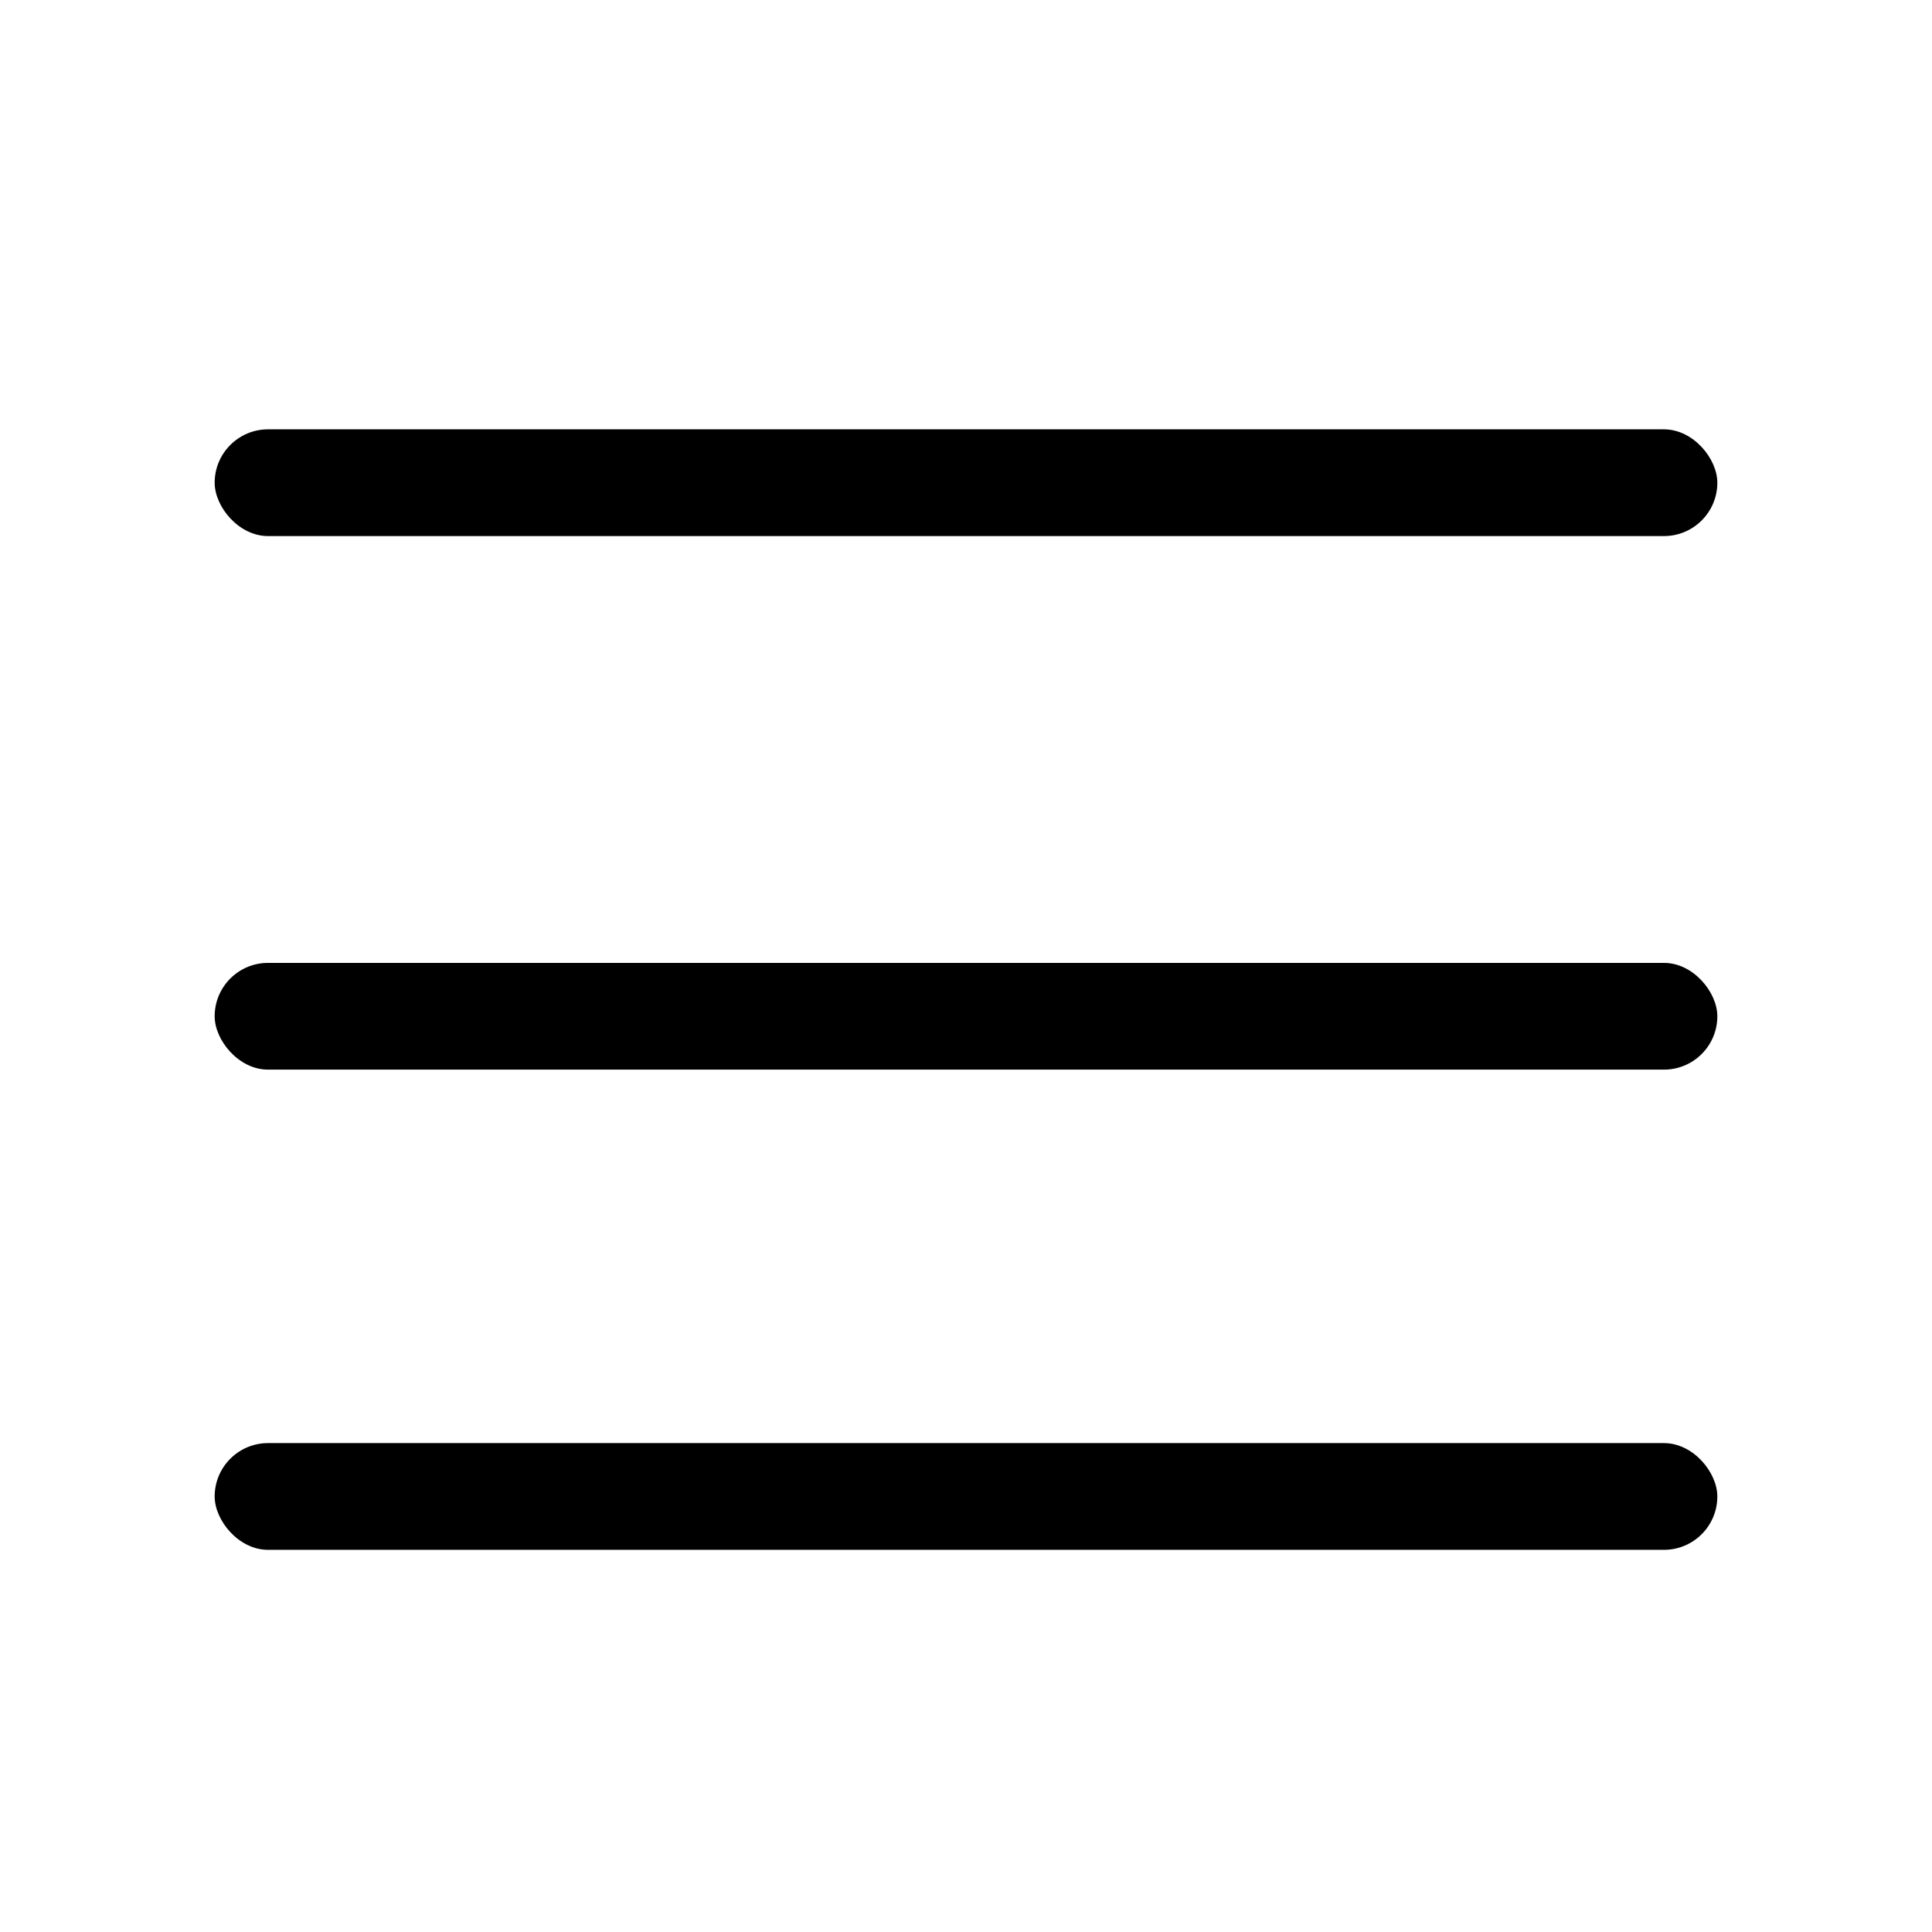
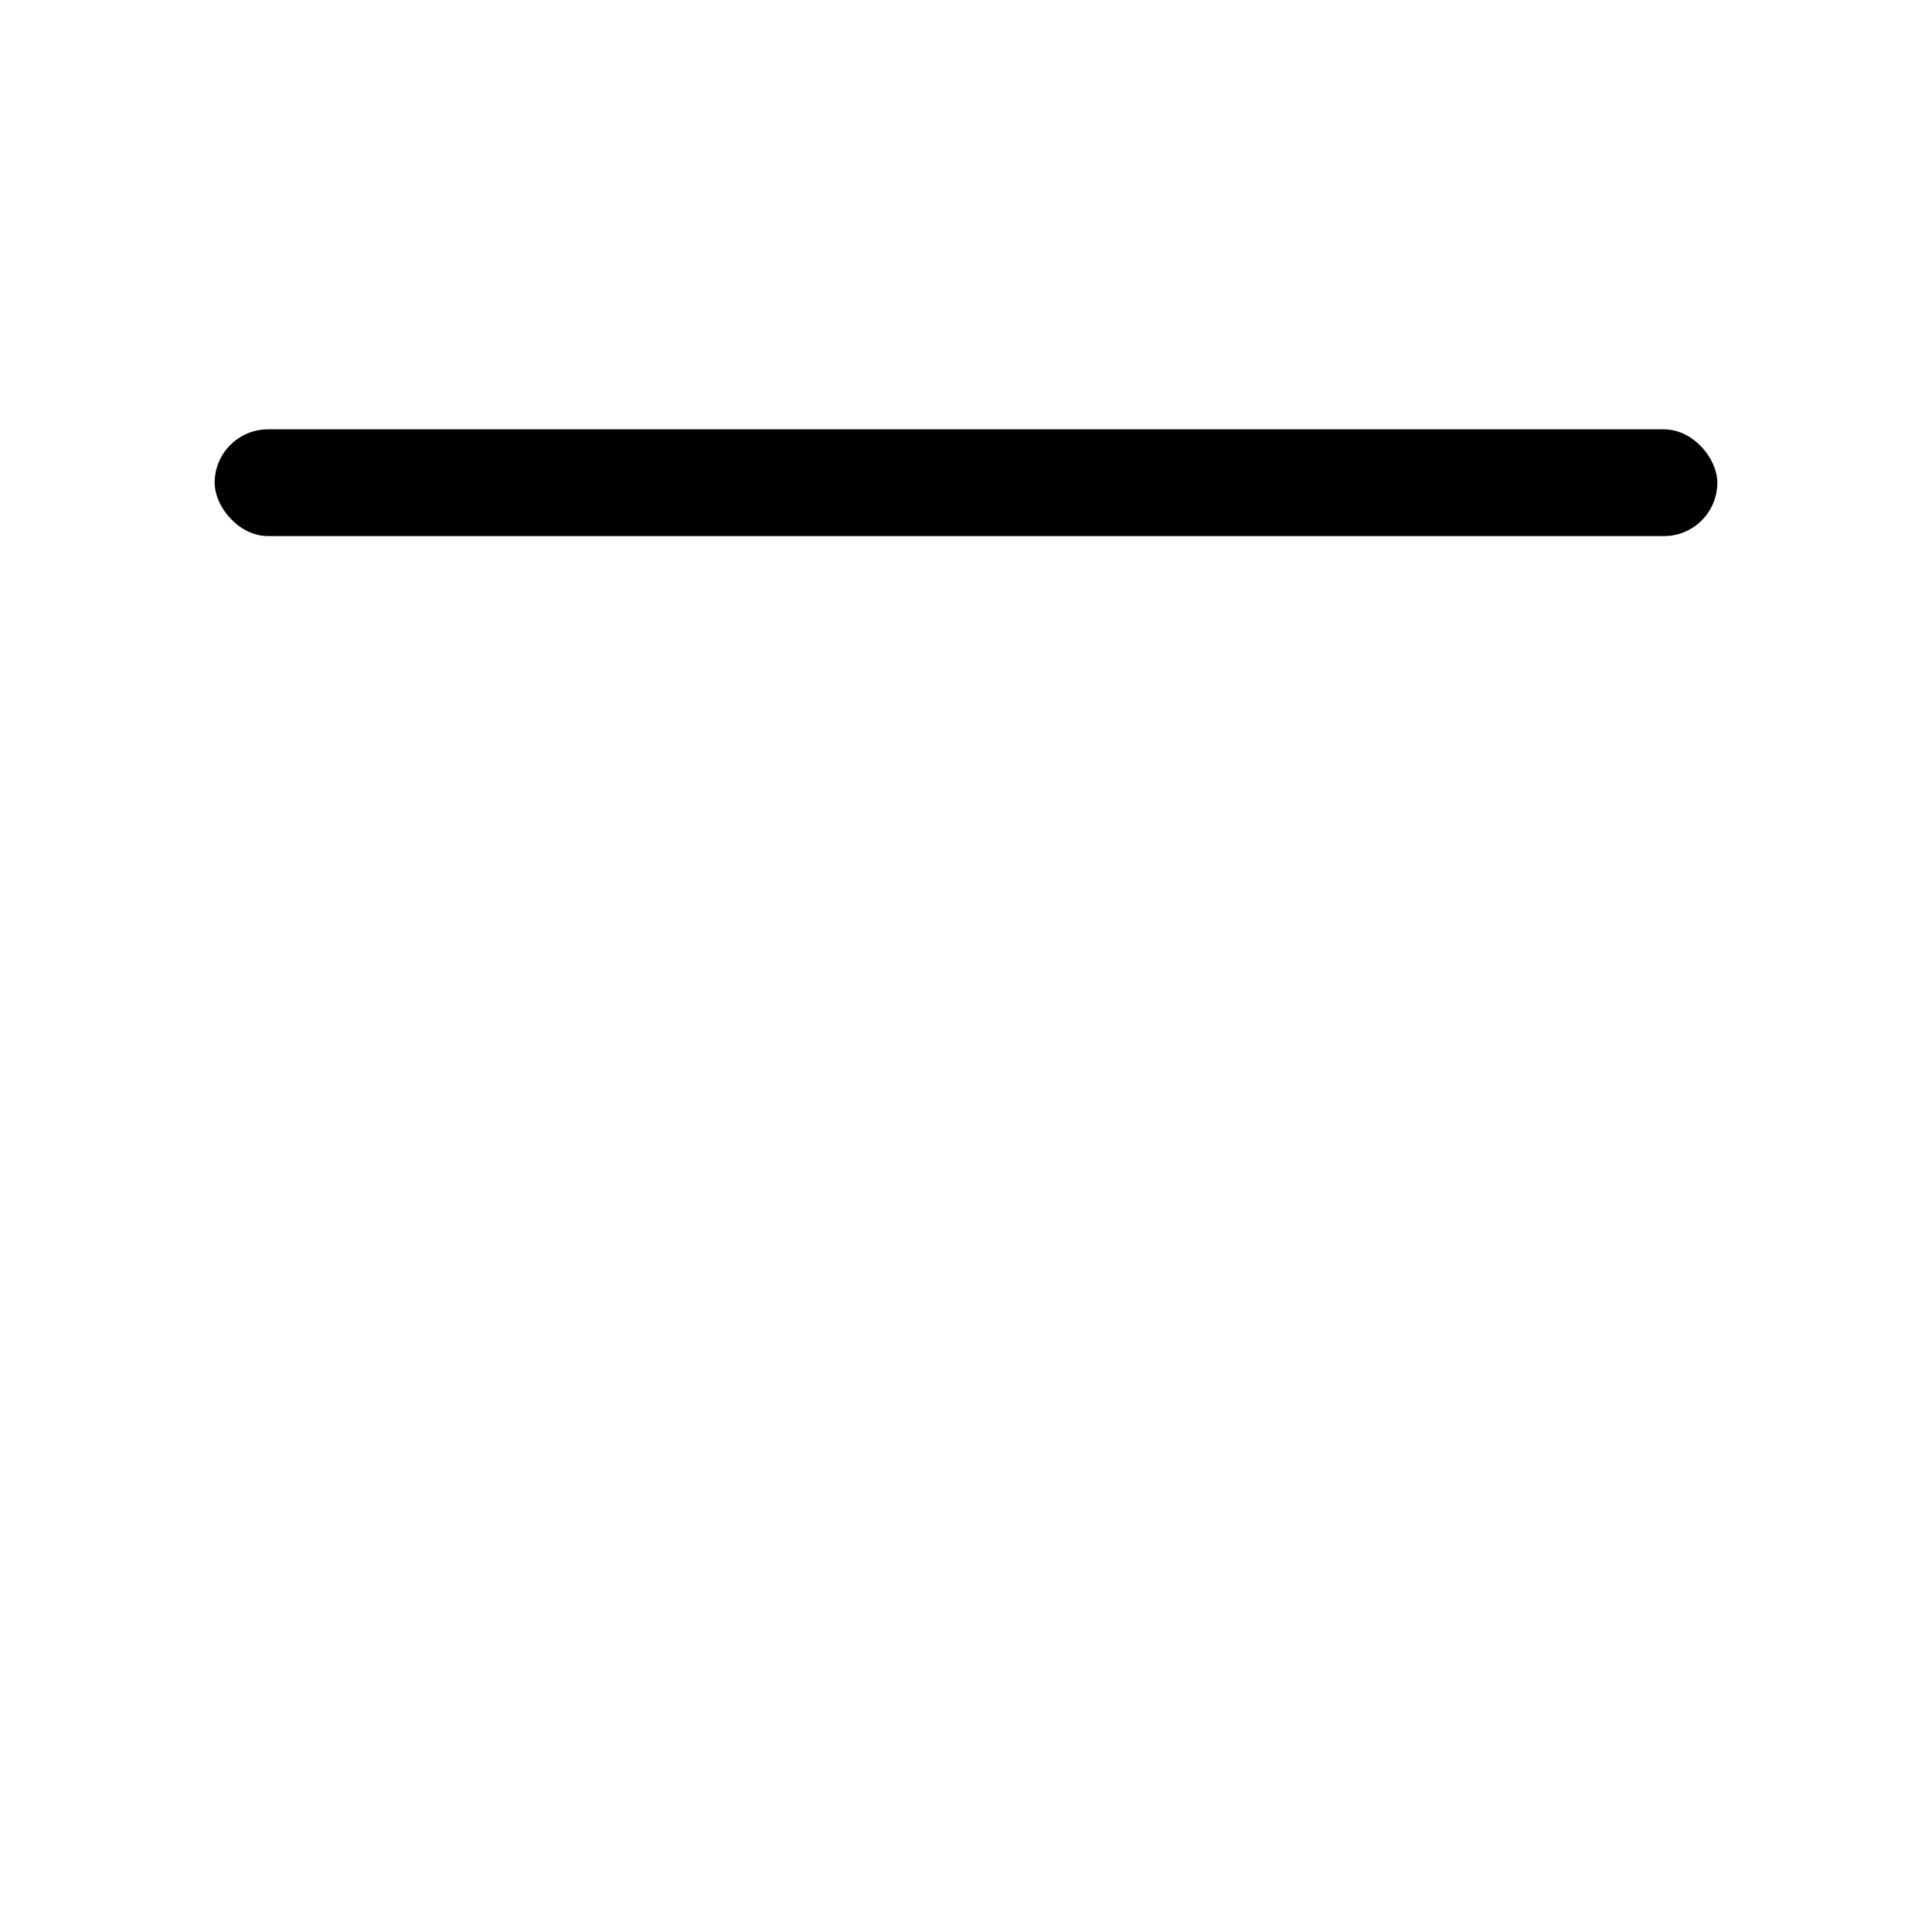
<svg xmlns="http://www.w3.org/2000/svg" width="36" height="36" viewBox="0 0 36 36" fill="none">
  <rect x="4" y="8" width="28" height="1.989" rx="0.995" fill="black" />
-   <rect x="4" y="17.942" width="28" height="1.989" rx="0.995" fill="black" />
-   <rect x="4" y="26.89" width="28" height="1.989" rx="0.995" fill="black" />
</svg>